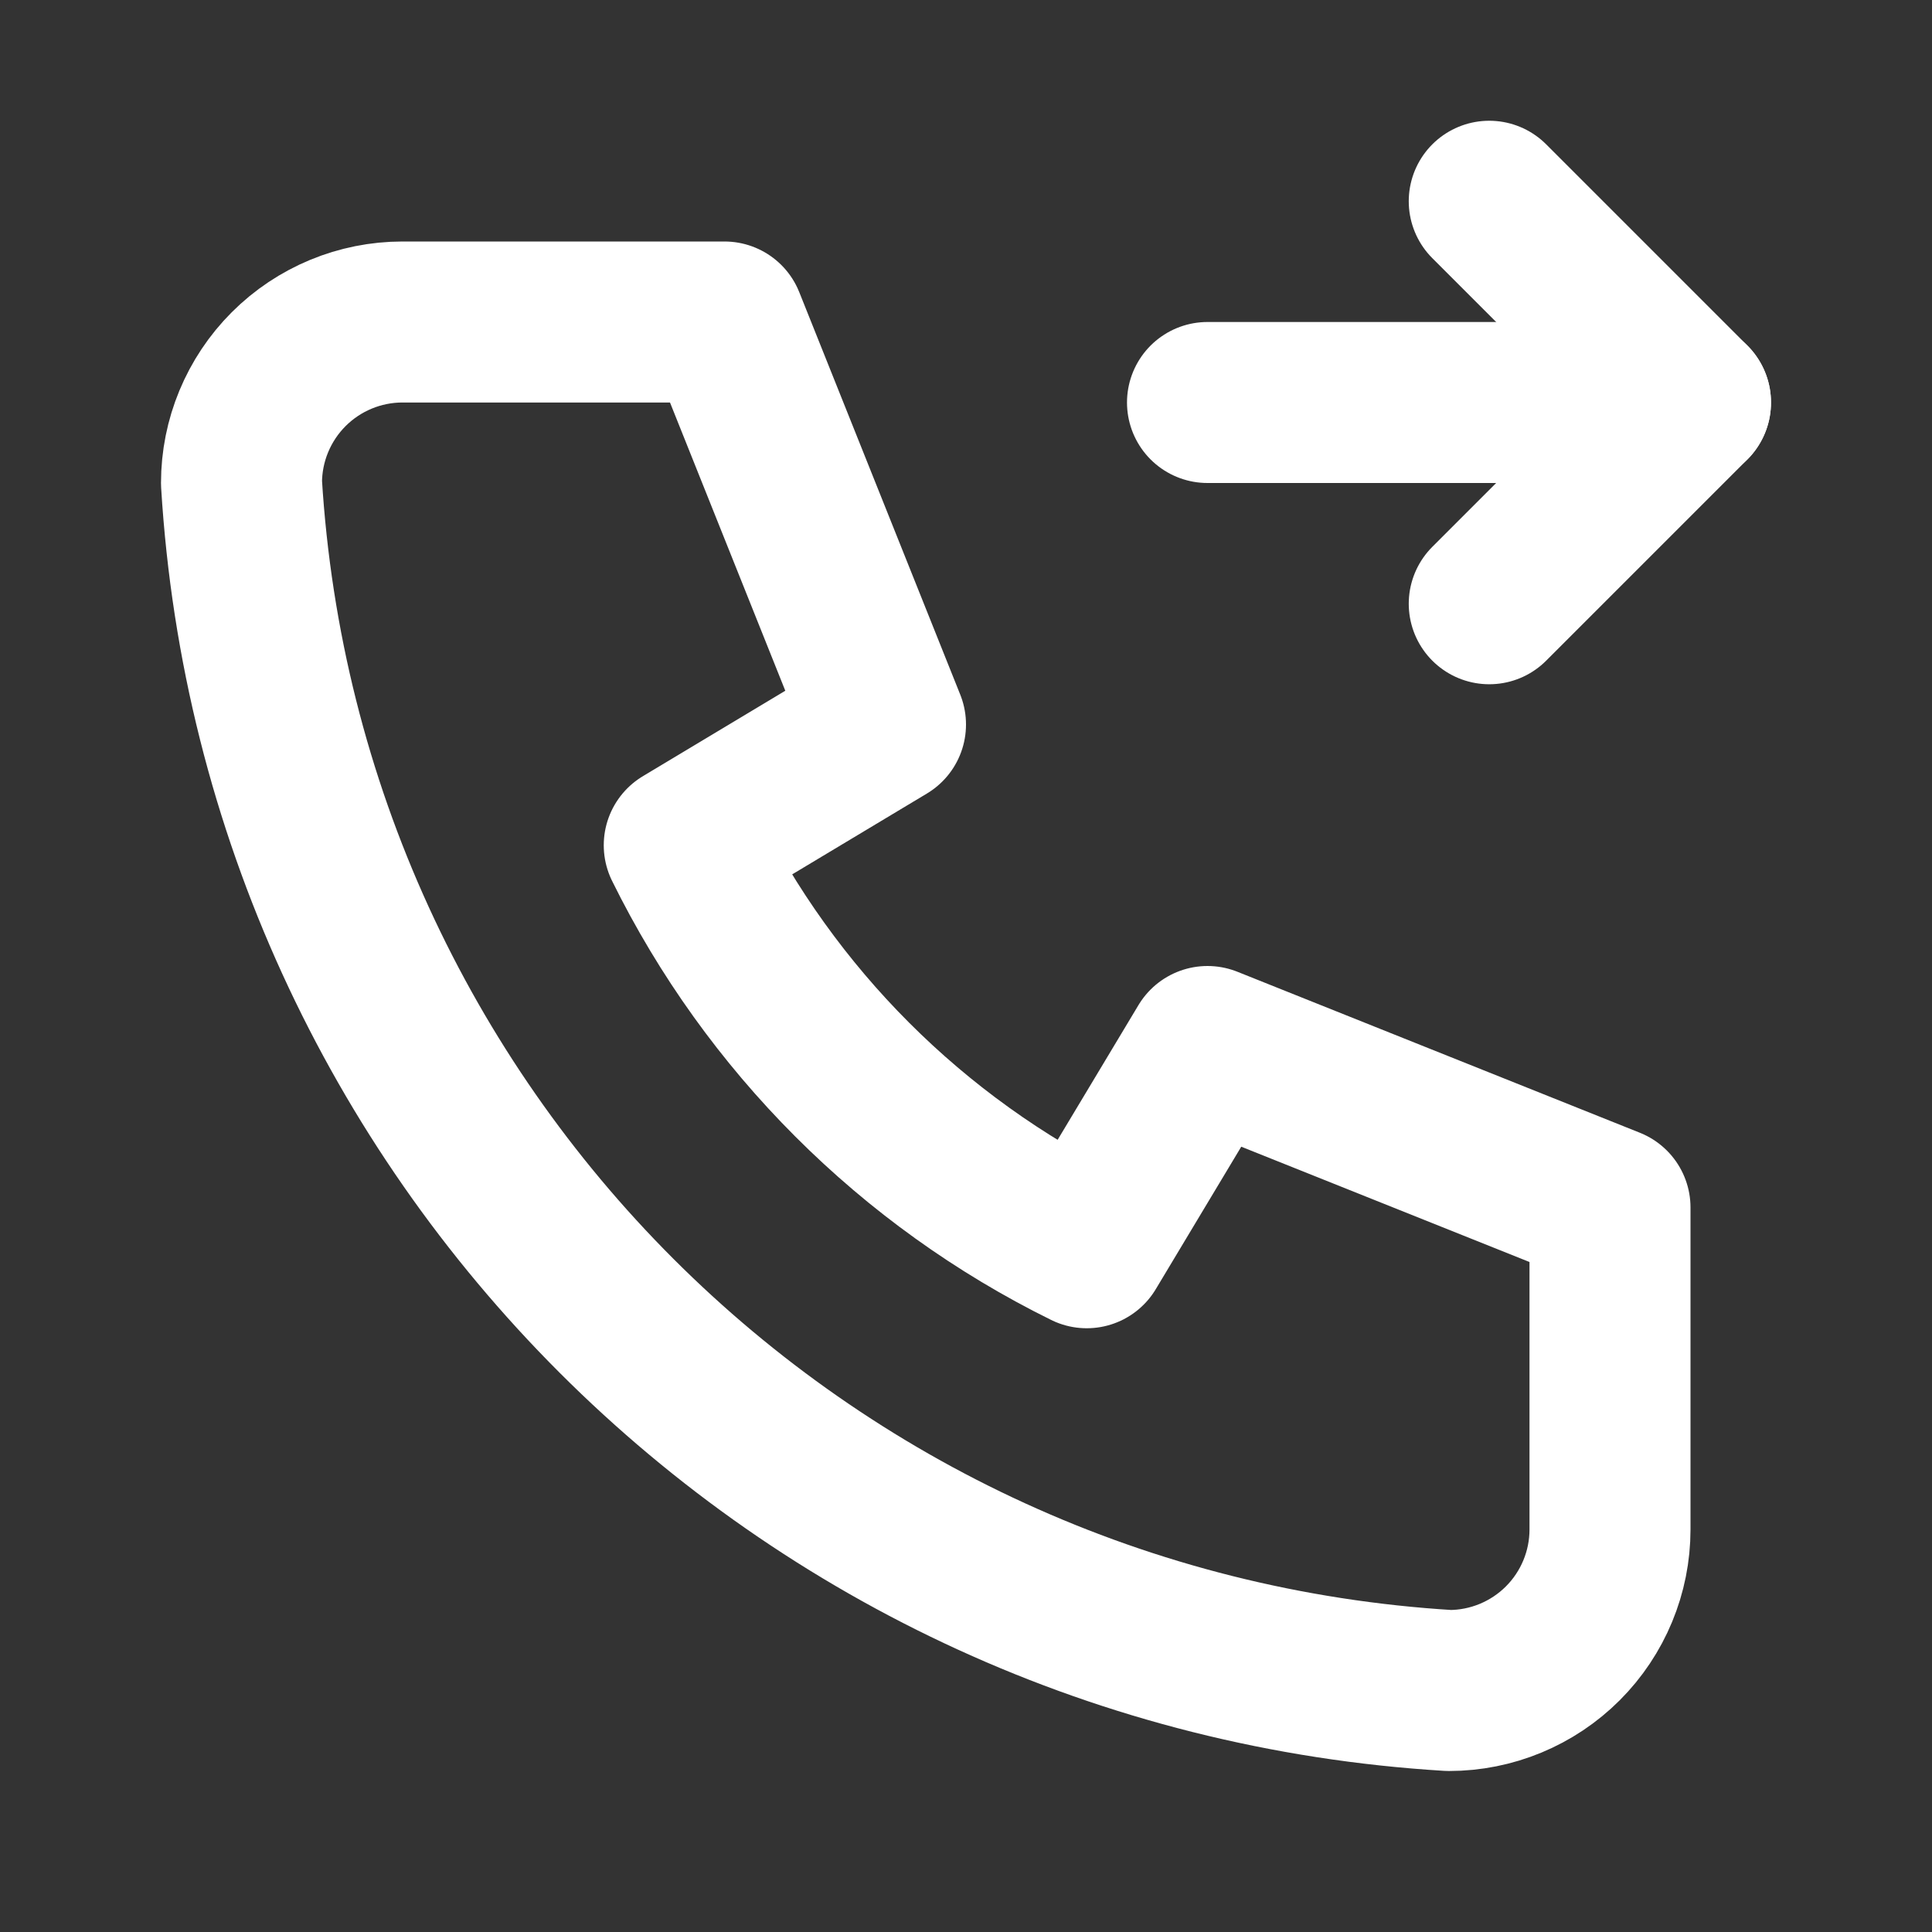
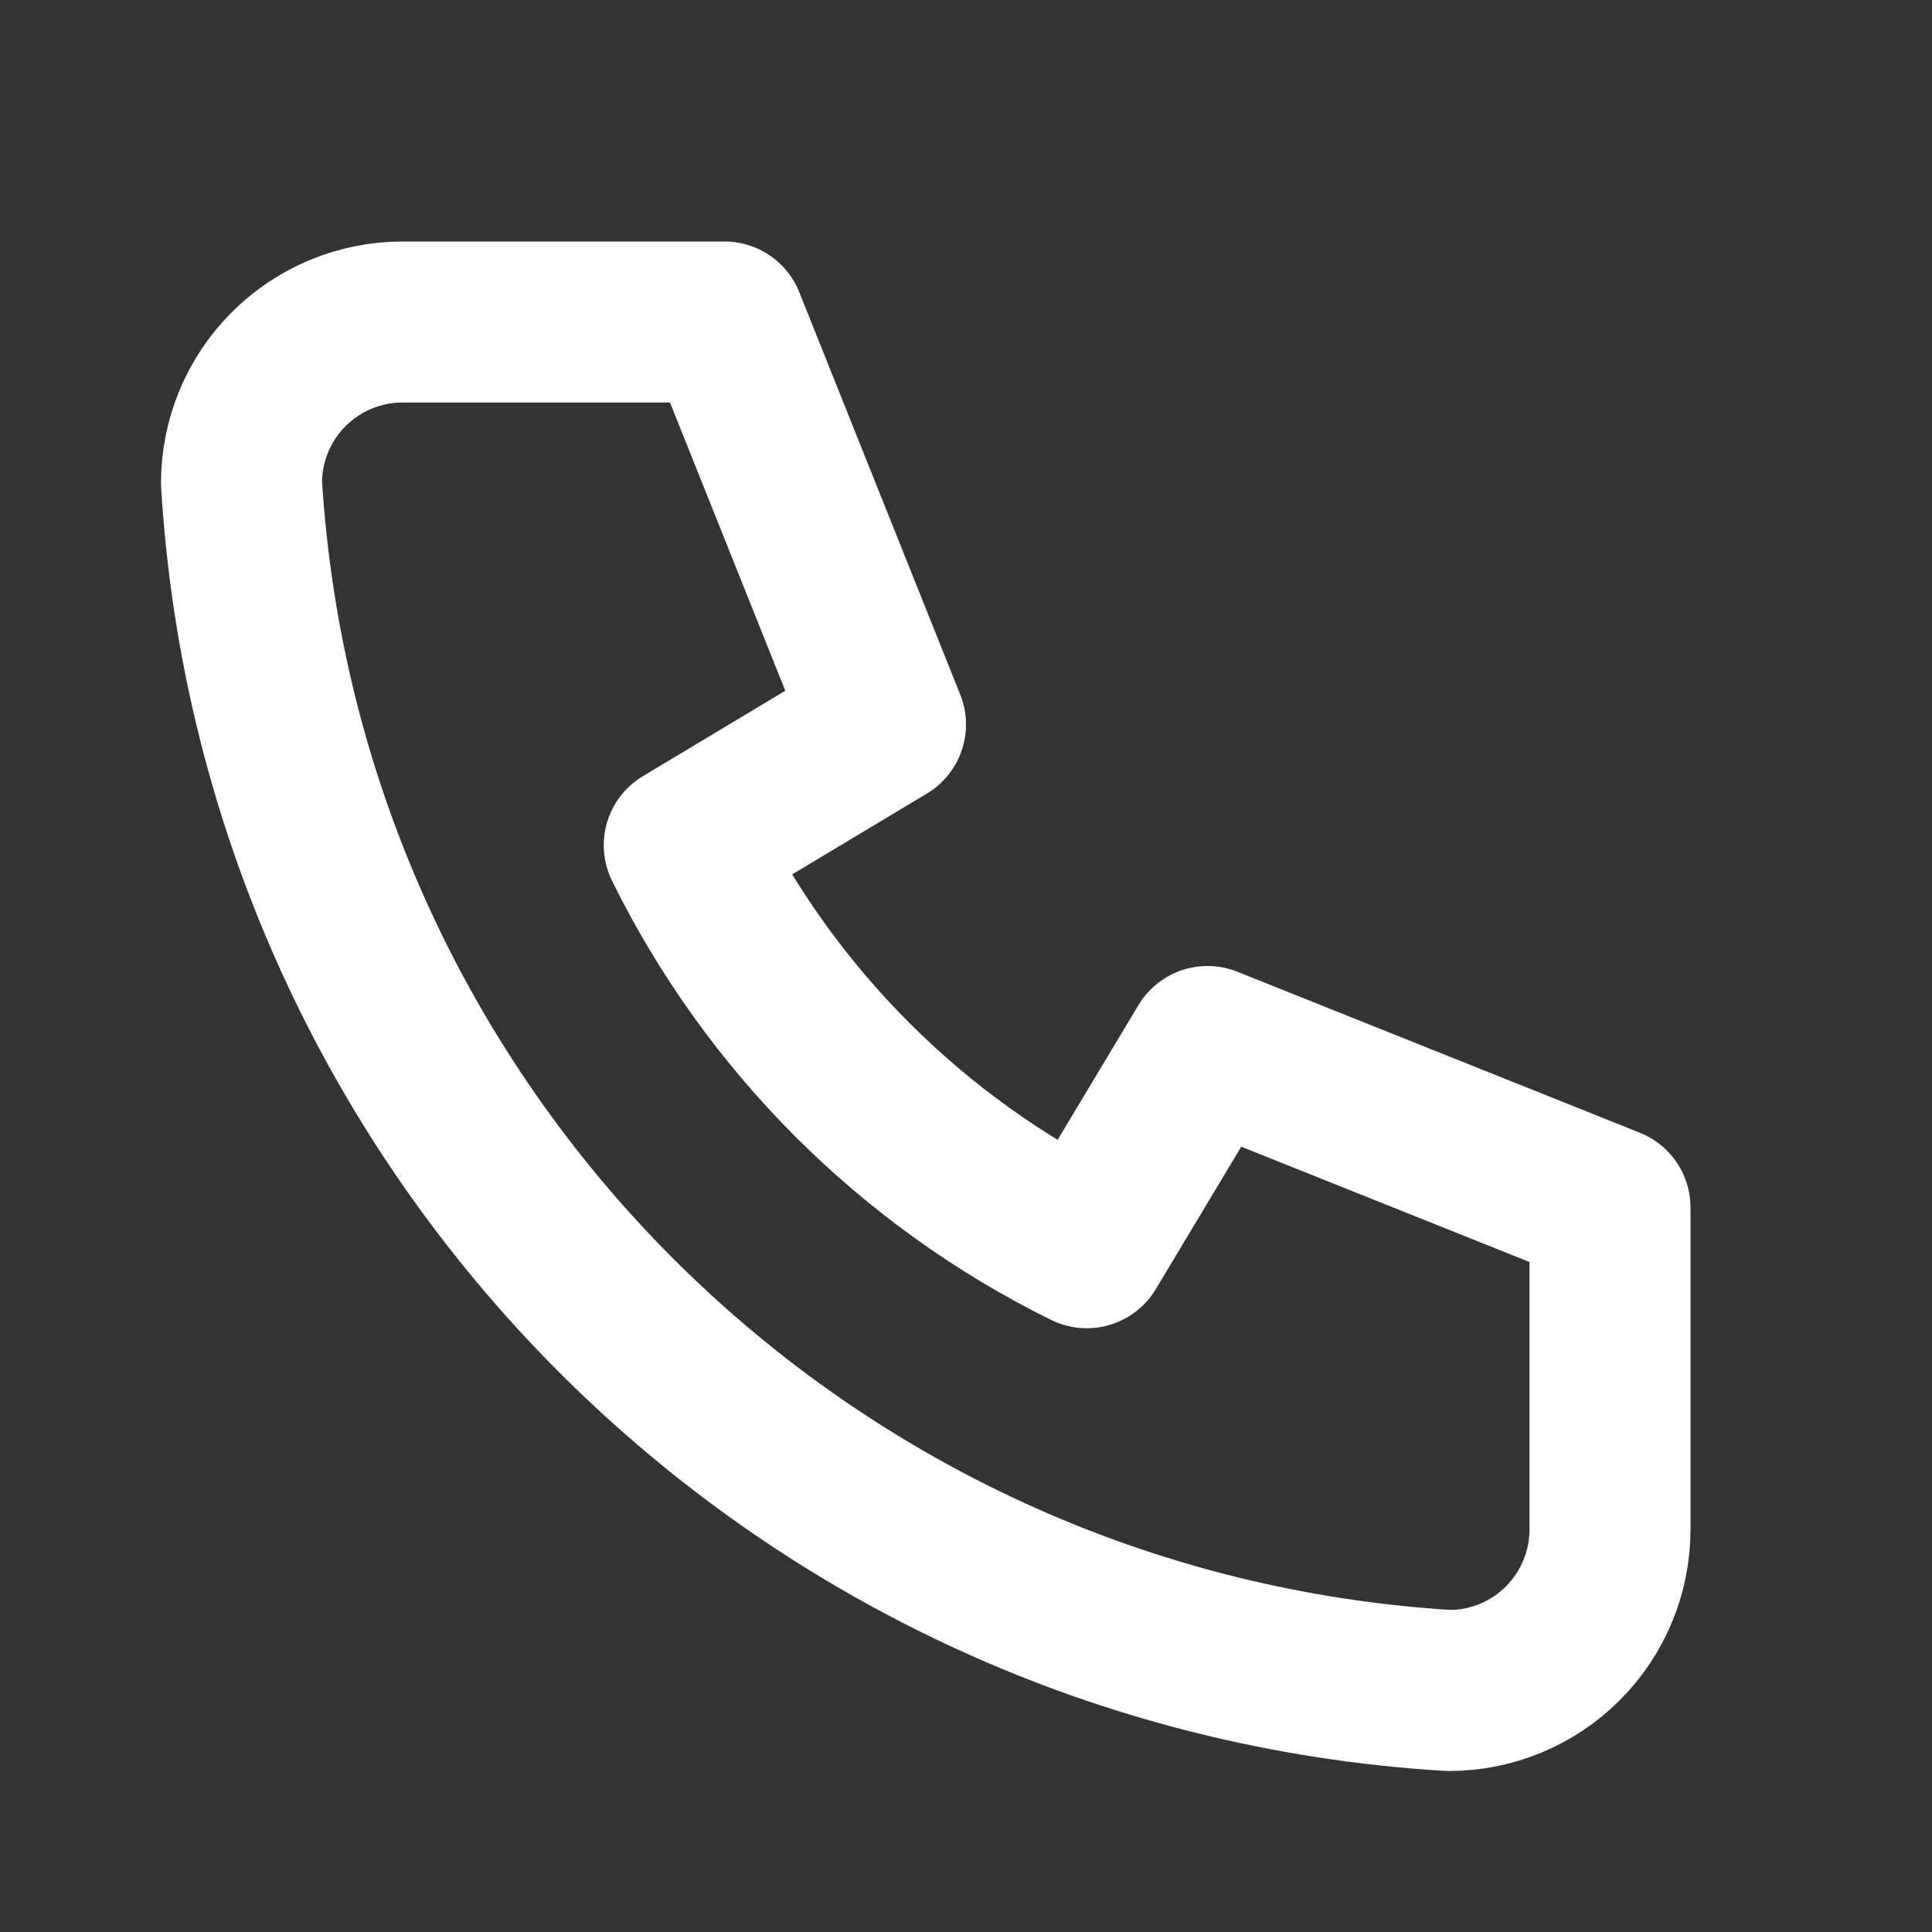
<svg xmlns="http://www.w3.org/2000/svg" width="24" height="24" viewBox="0 0 24 24" fill="none">
  <rect x="0" y="0" width="24" height="24" fill="#333333" stroke="none" />
  <g id="Call us" clip-path="url(#clip0_190_16483)">
    <path id="Vector" d="M5 4H9L11 9L8.5 10.5C9.571 12.671 11.329 14.429 13.5 15.5L15 13L20 15V19C20 19.53 19.789 20.039 19.414 20.414C19.039 20.789 18.53 21 18 21C9.928 20.51 3.49 14.072 3 6C3 5.47 3.211 4.961 3.586 4.586C3.961 4.211 4.47 4 5 4Z" stroke="white" stroke-width="2" stroke-linecap="round" stroke-linejoin="round" />
-     <path id="Vector_2" d="M15 5H21" stroke="white" stroke-width="2" stroke-linecap="round" stroke-linejoin="round" />
-     <path id="Vector_3" d="M18.5 7.5L21 5L18.5 2.5" stroke="white" stroke-width="2" stroke-linecap="round" stroke-linejoin="round" />
  </g>
  <defs>
    <clipPath id="clip0_190_16483">
      <rect width="24" height="24" fill="white" />
    </clipPath>
  </defs>
</svg>